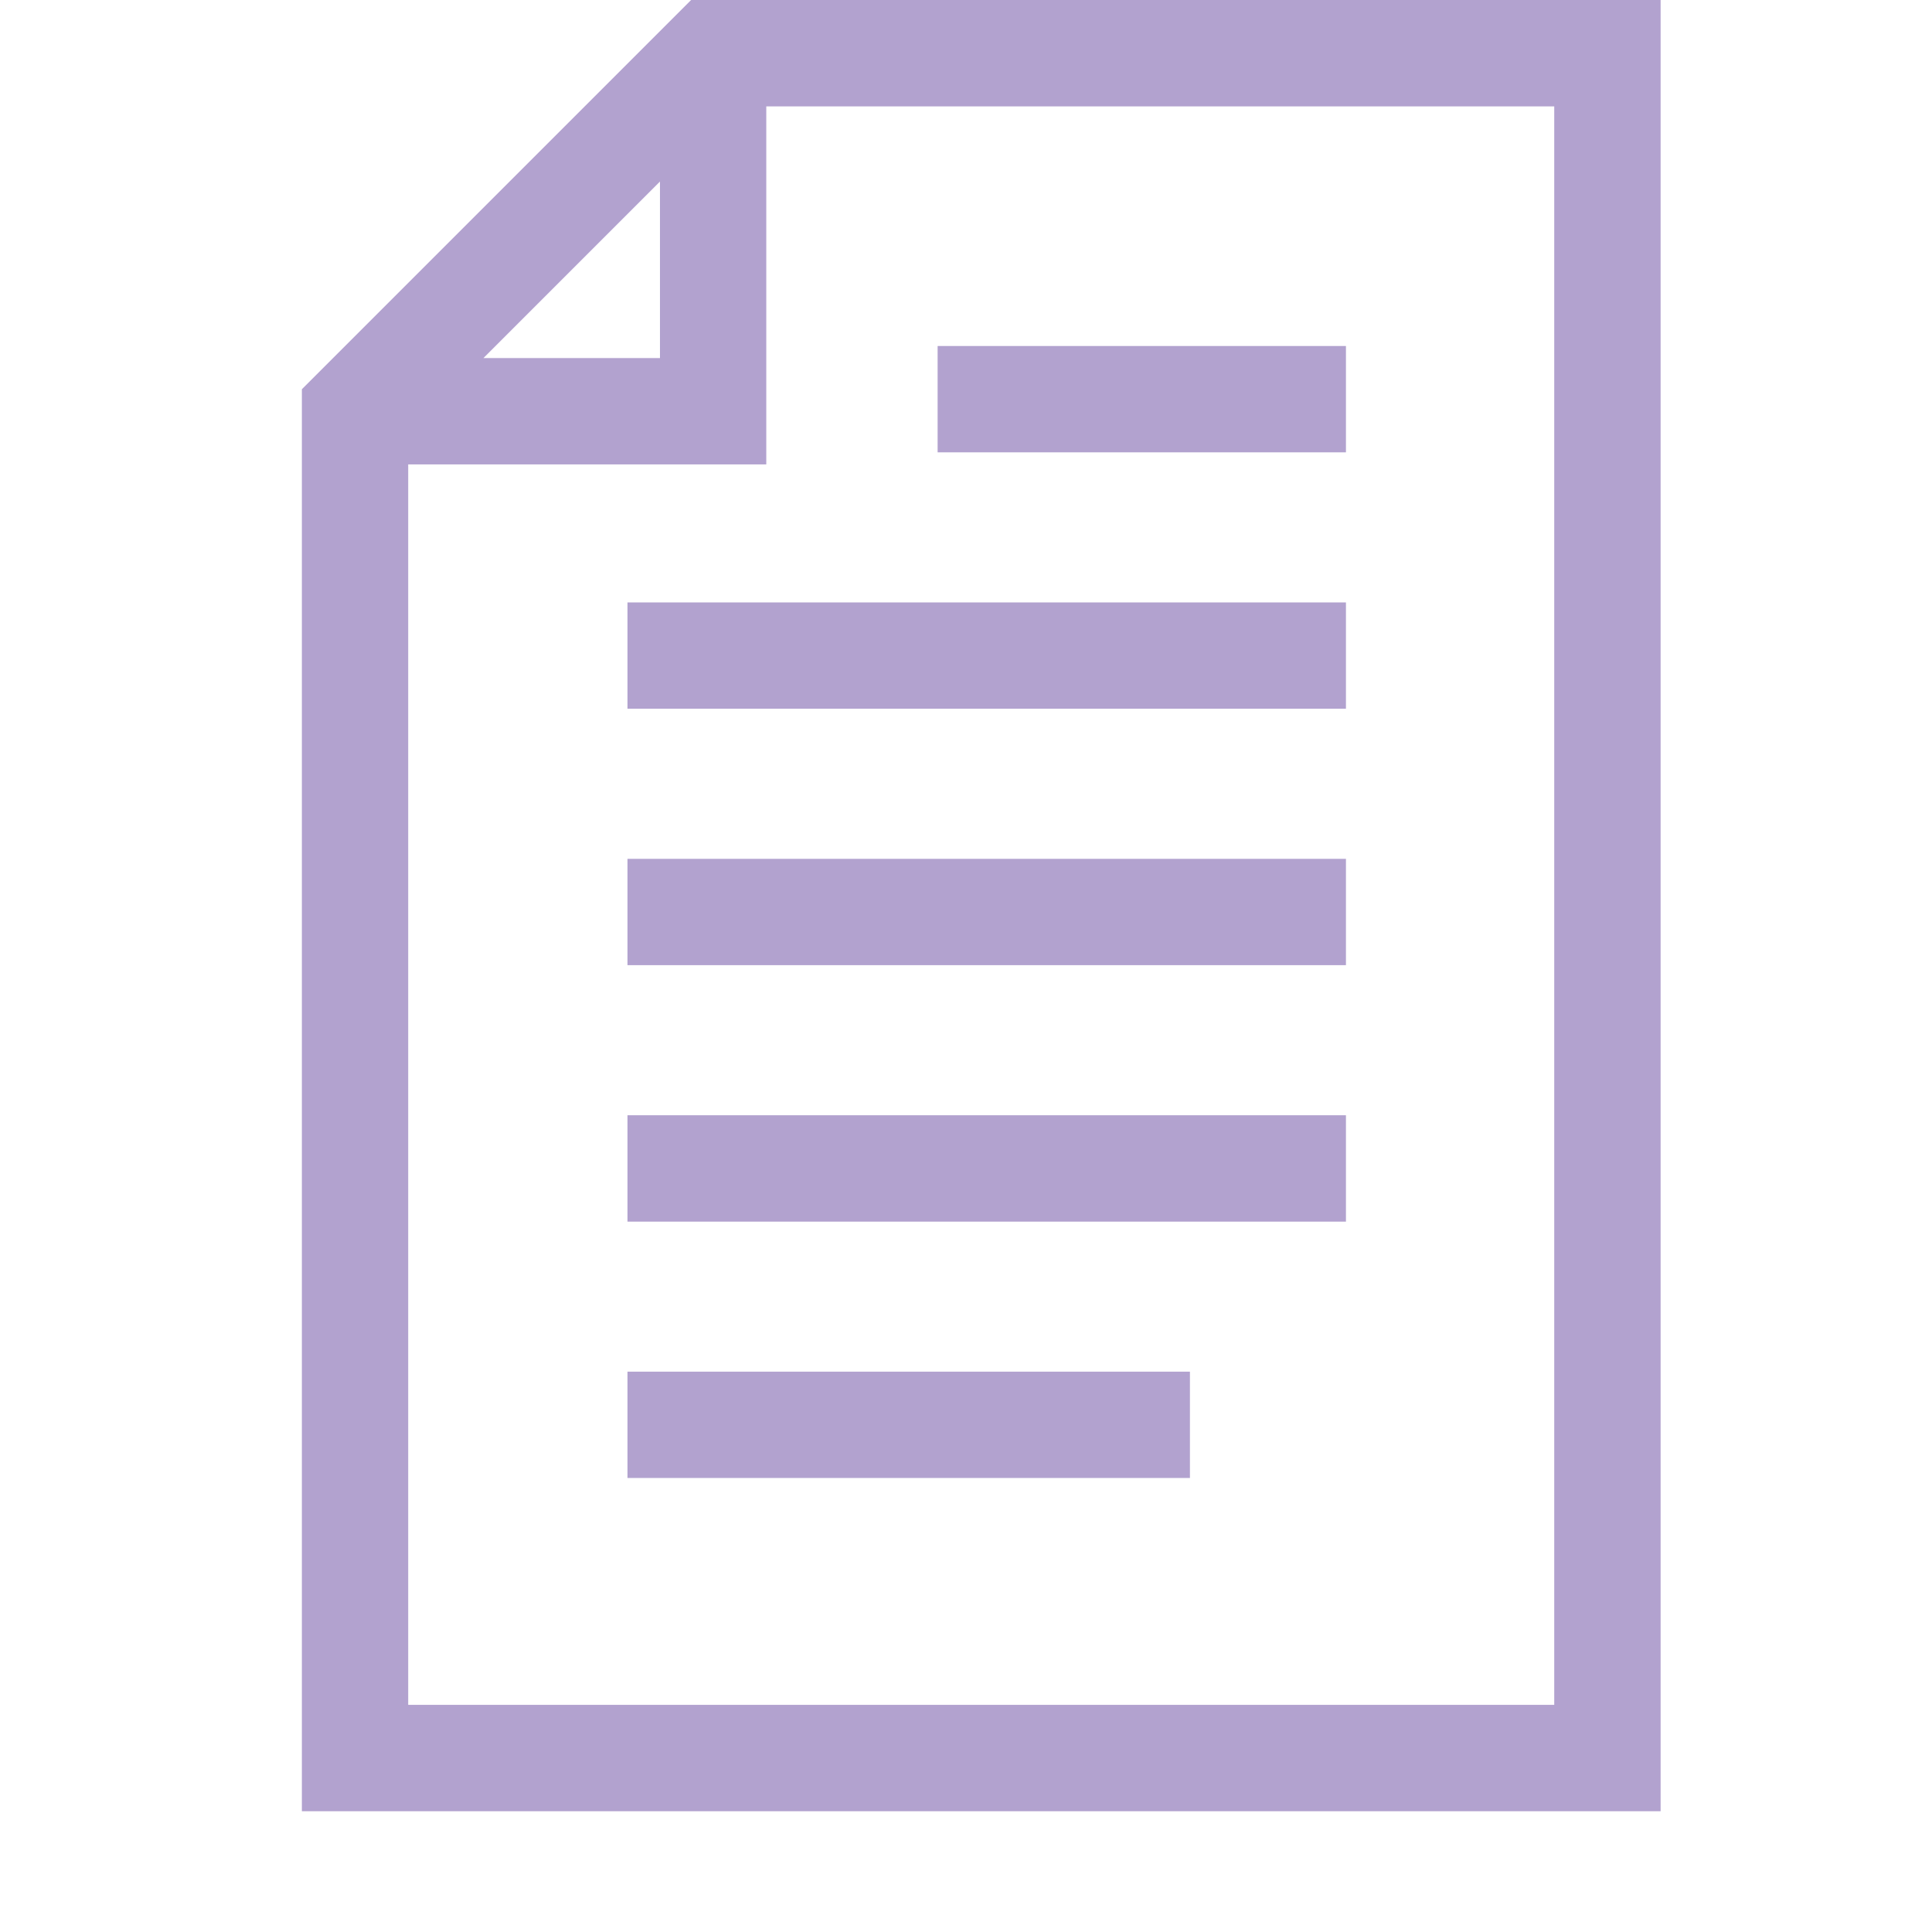
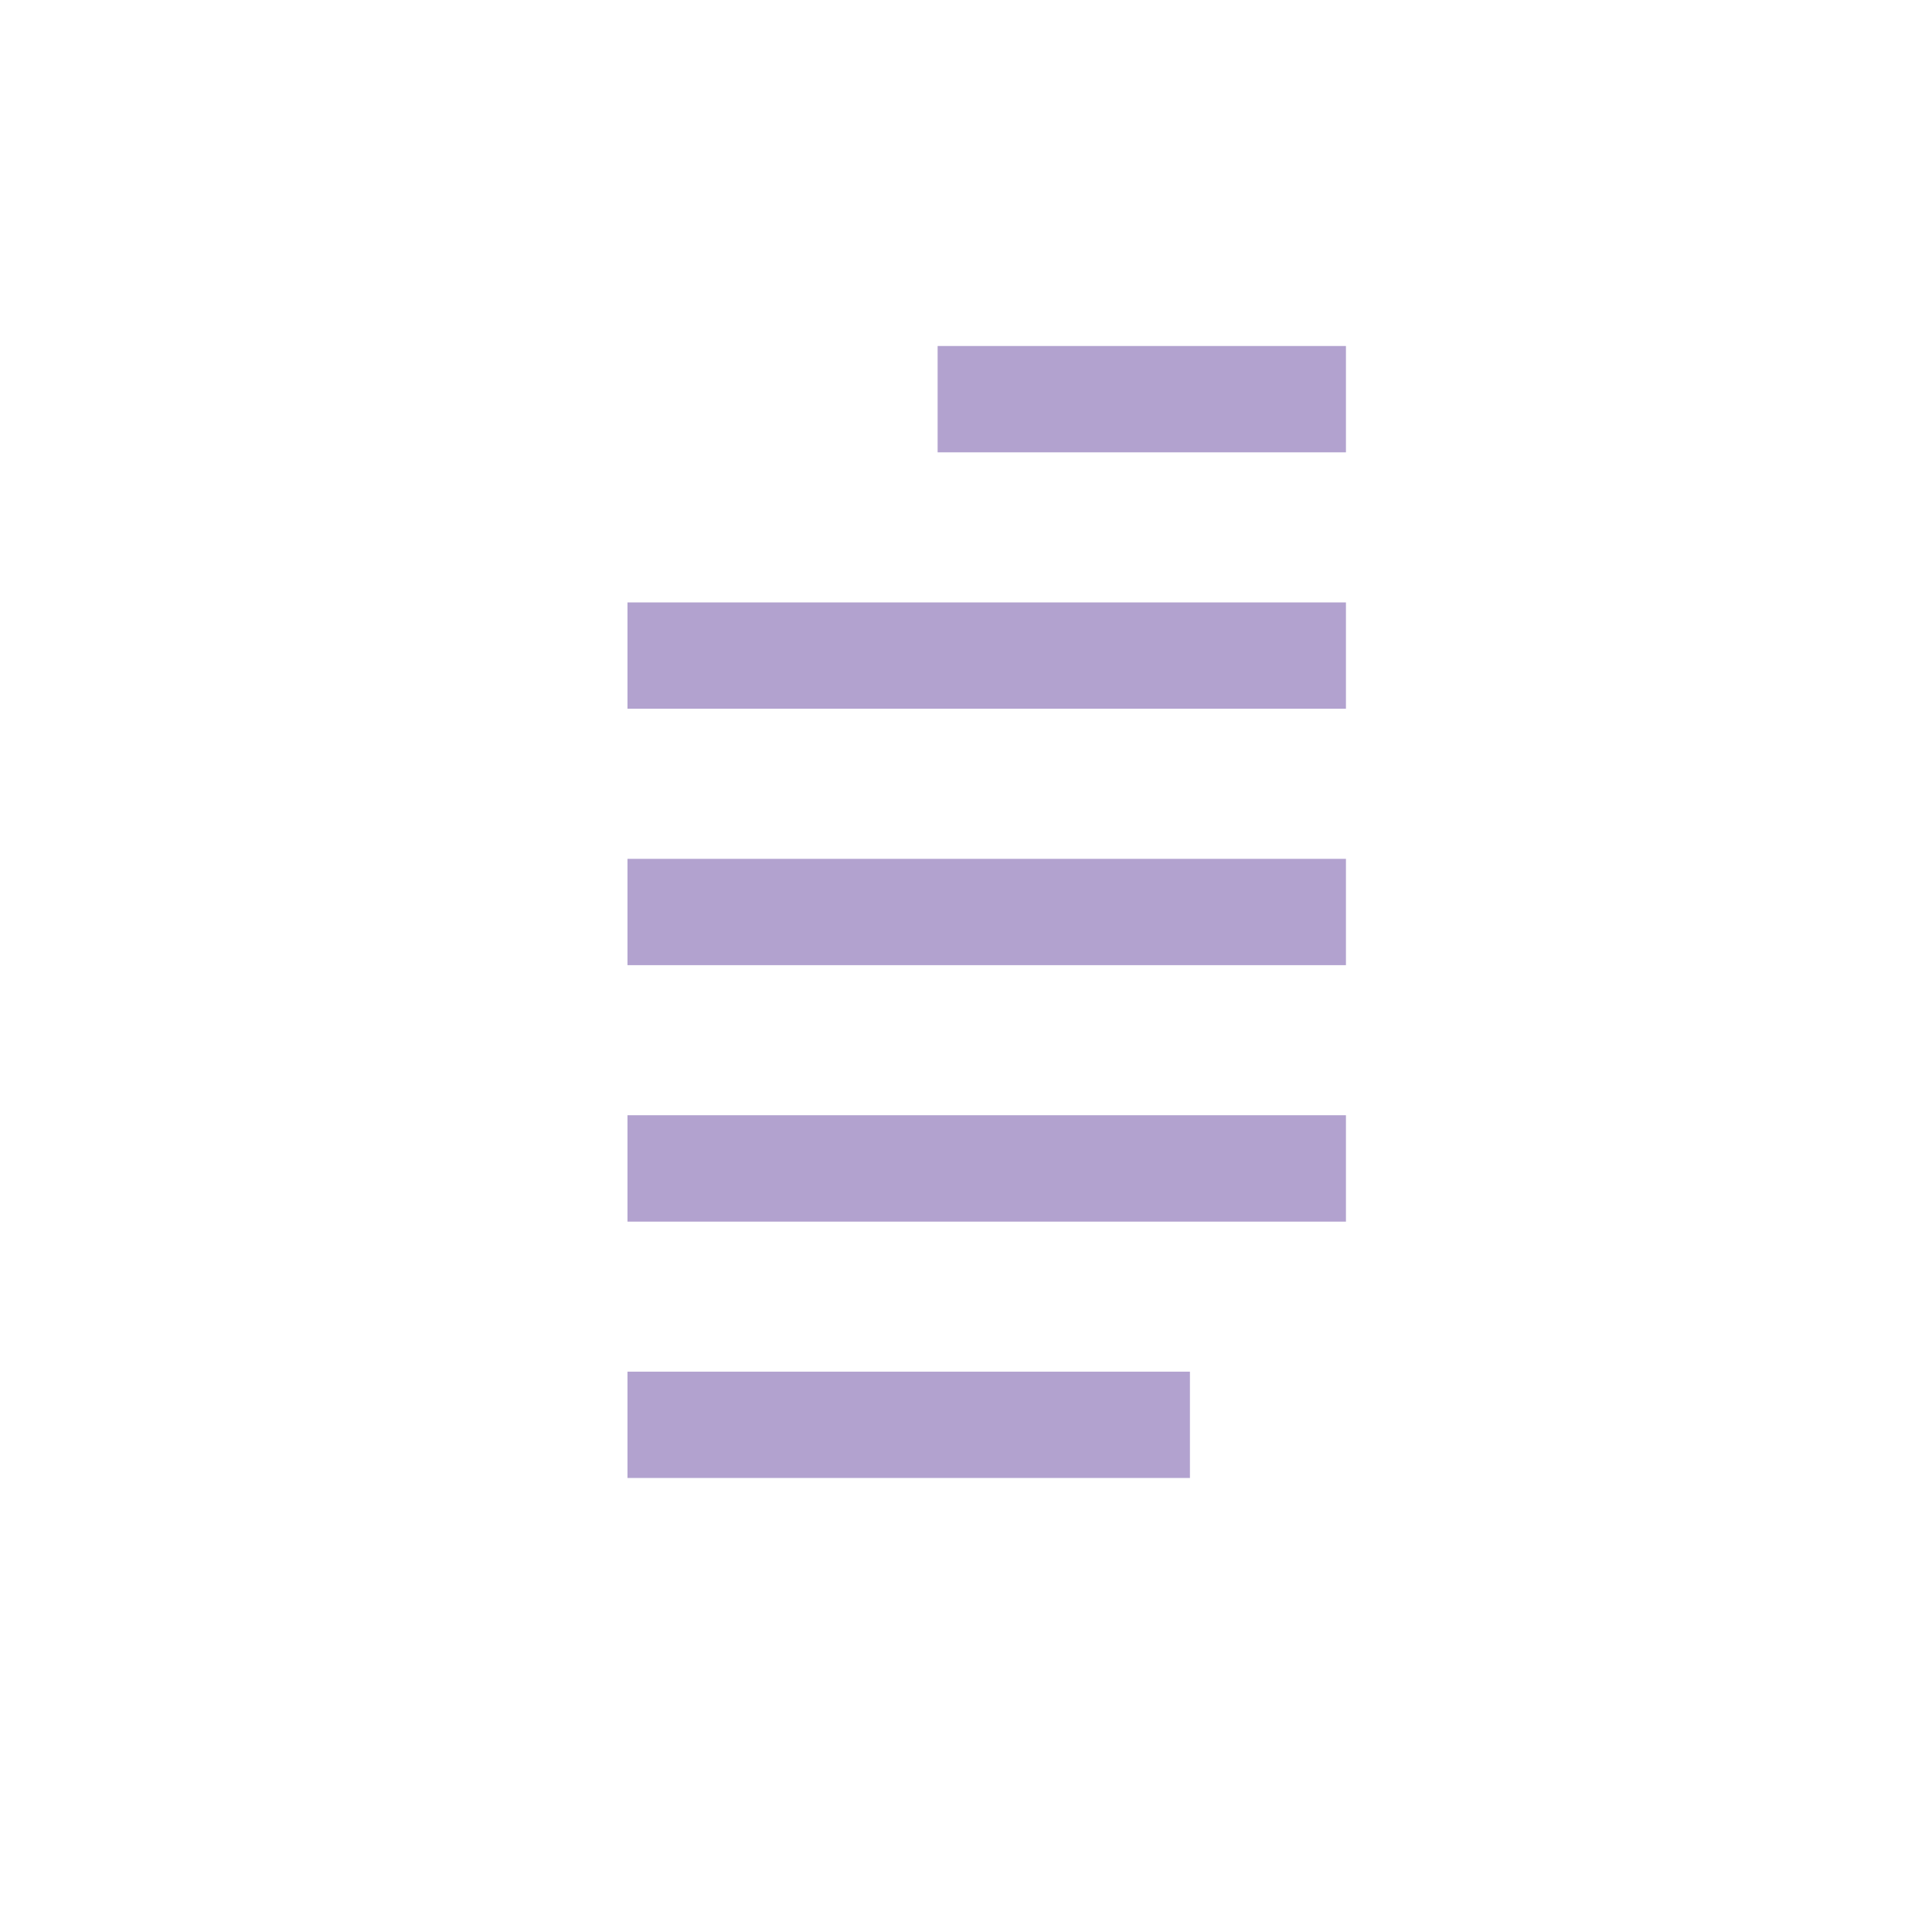
<svg xmlns="http://www.w3.org/2000/svg" width="32" height="32" viewBox="0 0 32 32" fill="none">
-   <path d="M11.447 0L5 6.447V30H27.505V0H11.447ZM10.931 3.007V5.931H8.007L10.931 3.007ZM6.761 28.238V7.692H12.692V1.762H25.743V28.238H6.761Z" fill="#B2A2CF" />
  <path d="M10.393 9.978H22.293V11.739H10.393V9.978ZM10.393 14.225H22.293V15.986H10.393V14.225ZM10.393 18.472H22.293V20.234H10.393V18.472ZM10.393 22.719H19.709V24.48H10.393V22.719ZM15.53 5.731H22.293V7.492H15.53V5.731Z" fill="#B2A2CF" />
</svg>